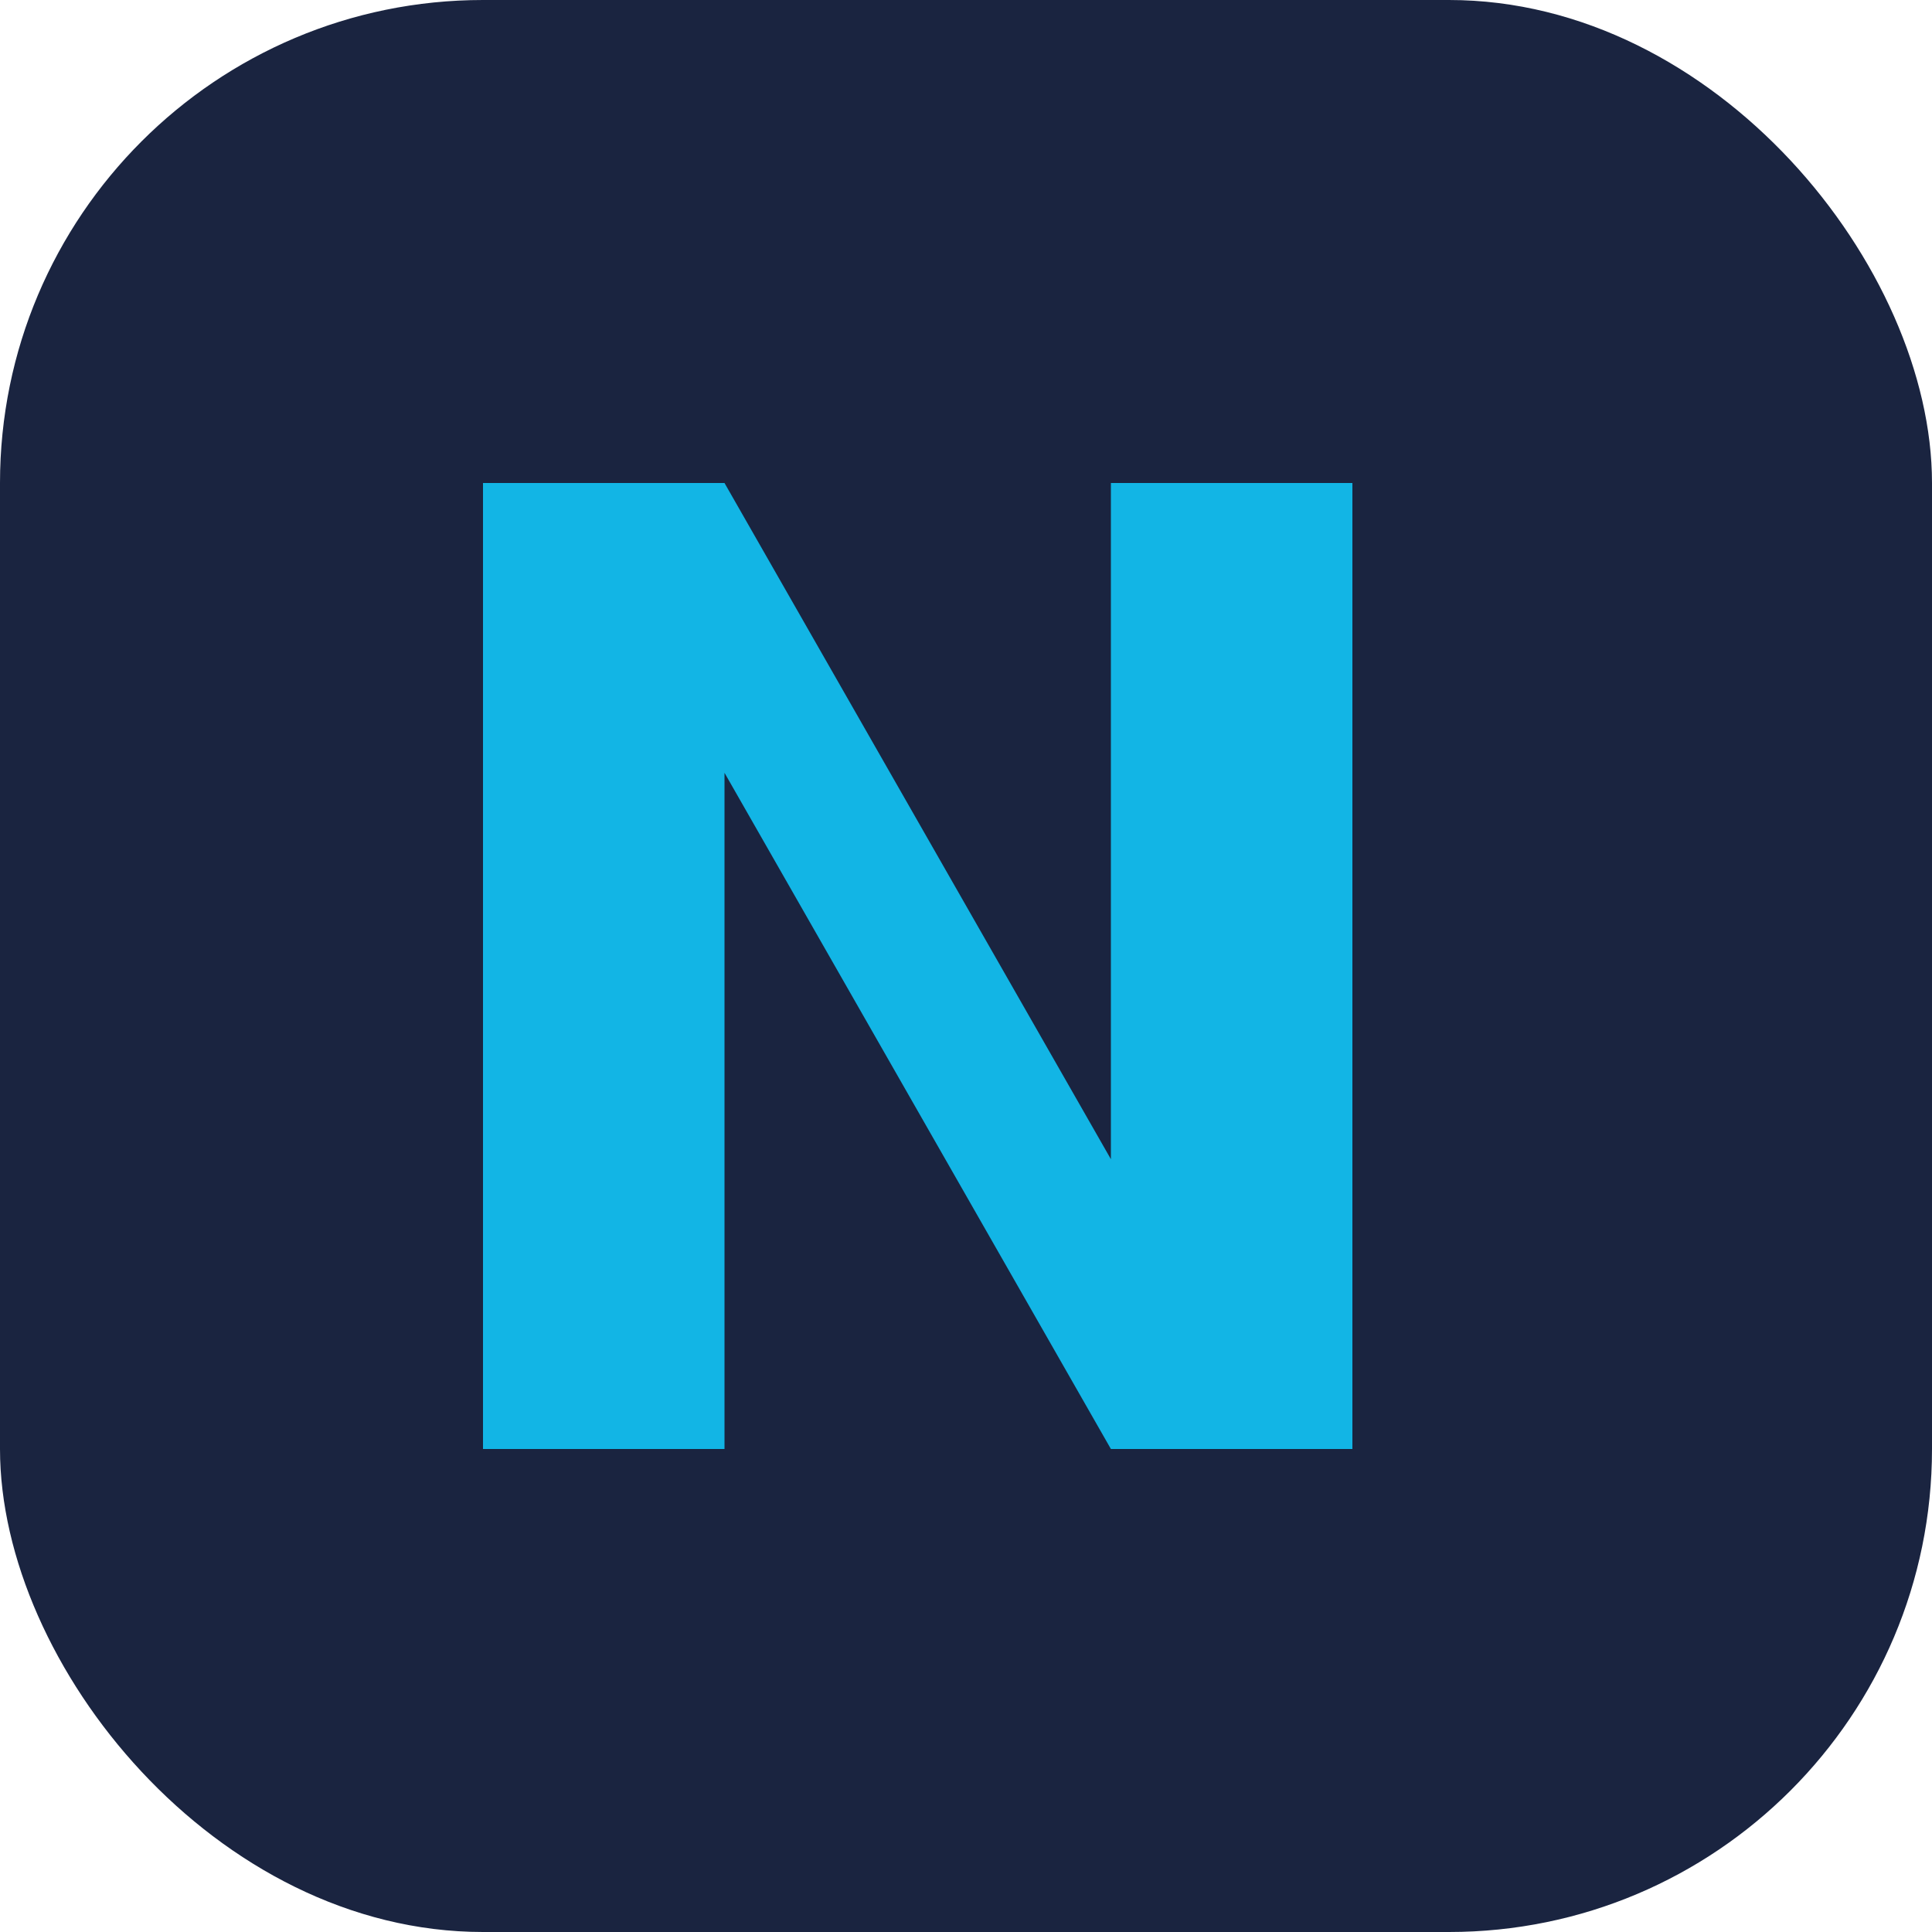
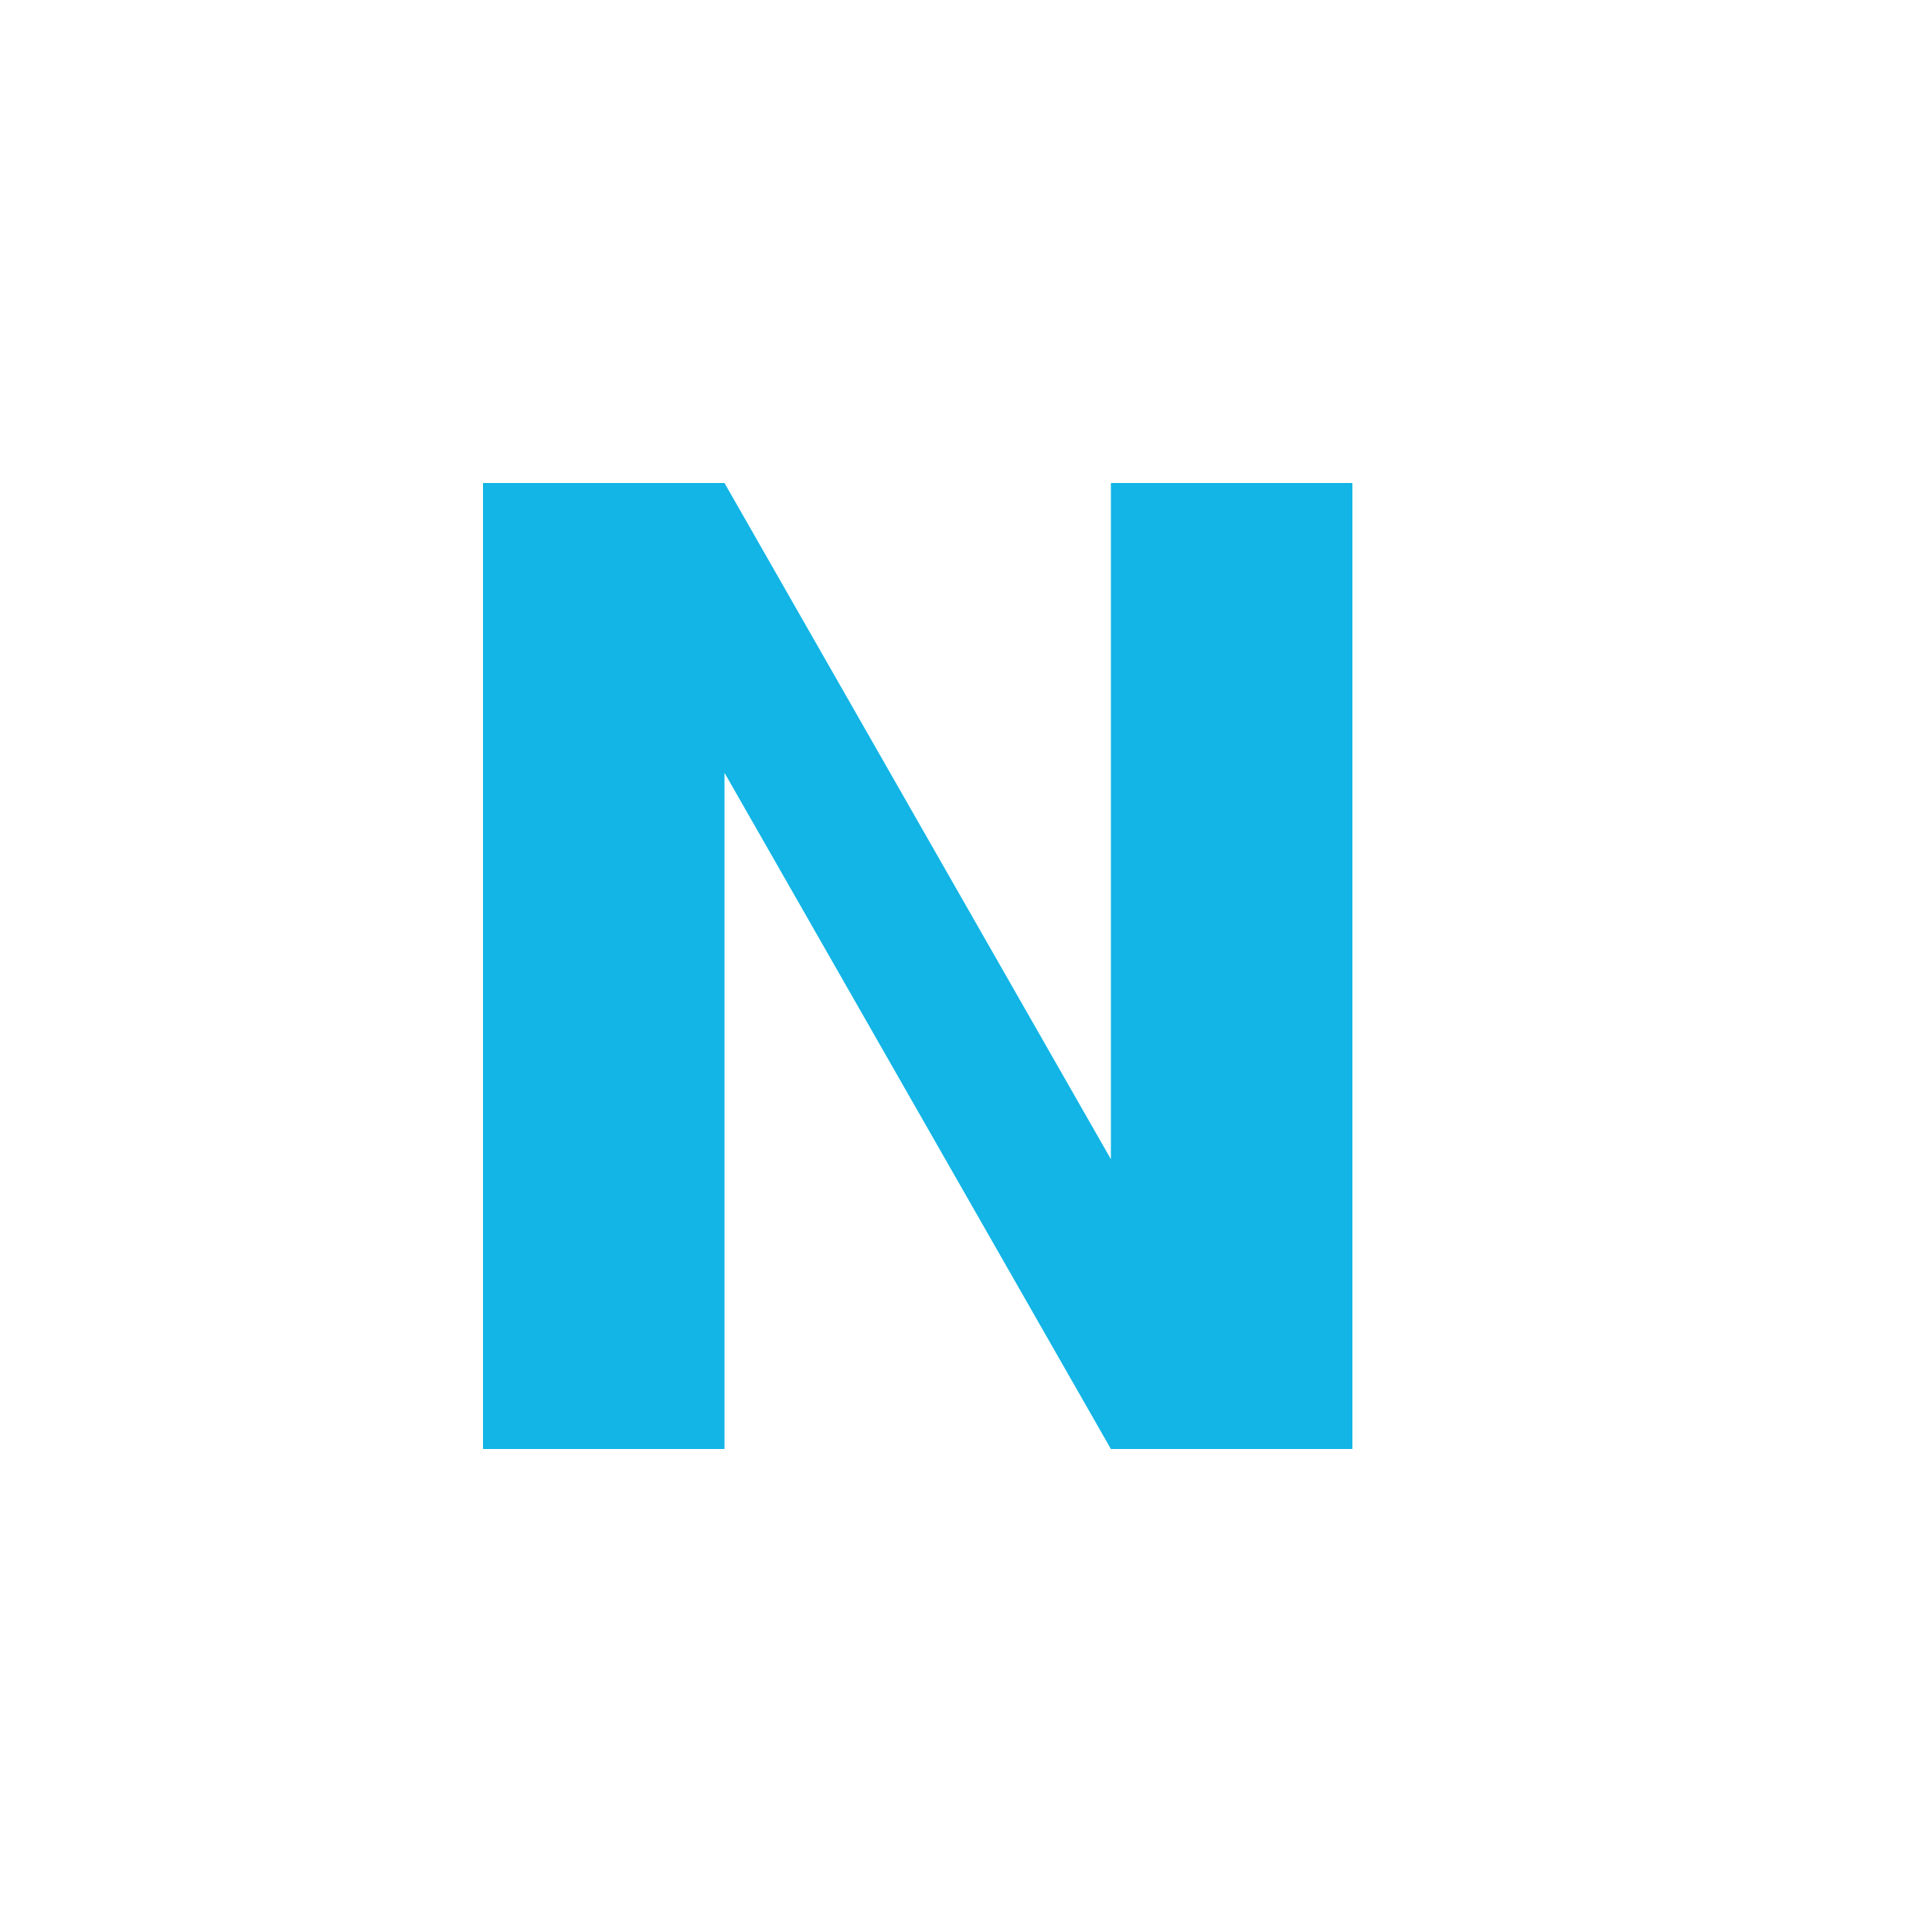
<svg xmlns="http://www.w3.org/2000/svg" width="40" height="40" viewBox="0 0 40 40">
-   <rect width="40" height="40" rx="10" fill="#1A2440" />
-   <path d="M10 30V10h5l8 14V10h5v20h-5l-8-14v14z" fill="#12B5E5" />
+   <path d="M10 30V10h5l8 14V10h5v20h-5l-8-14v14" fill="#12B5E5" />
</svg>